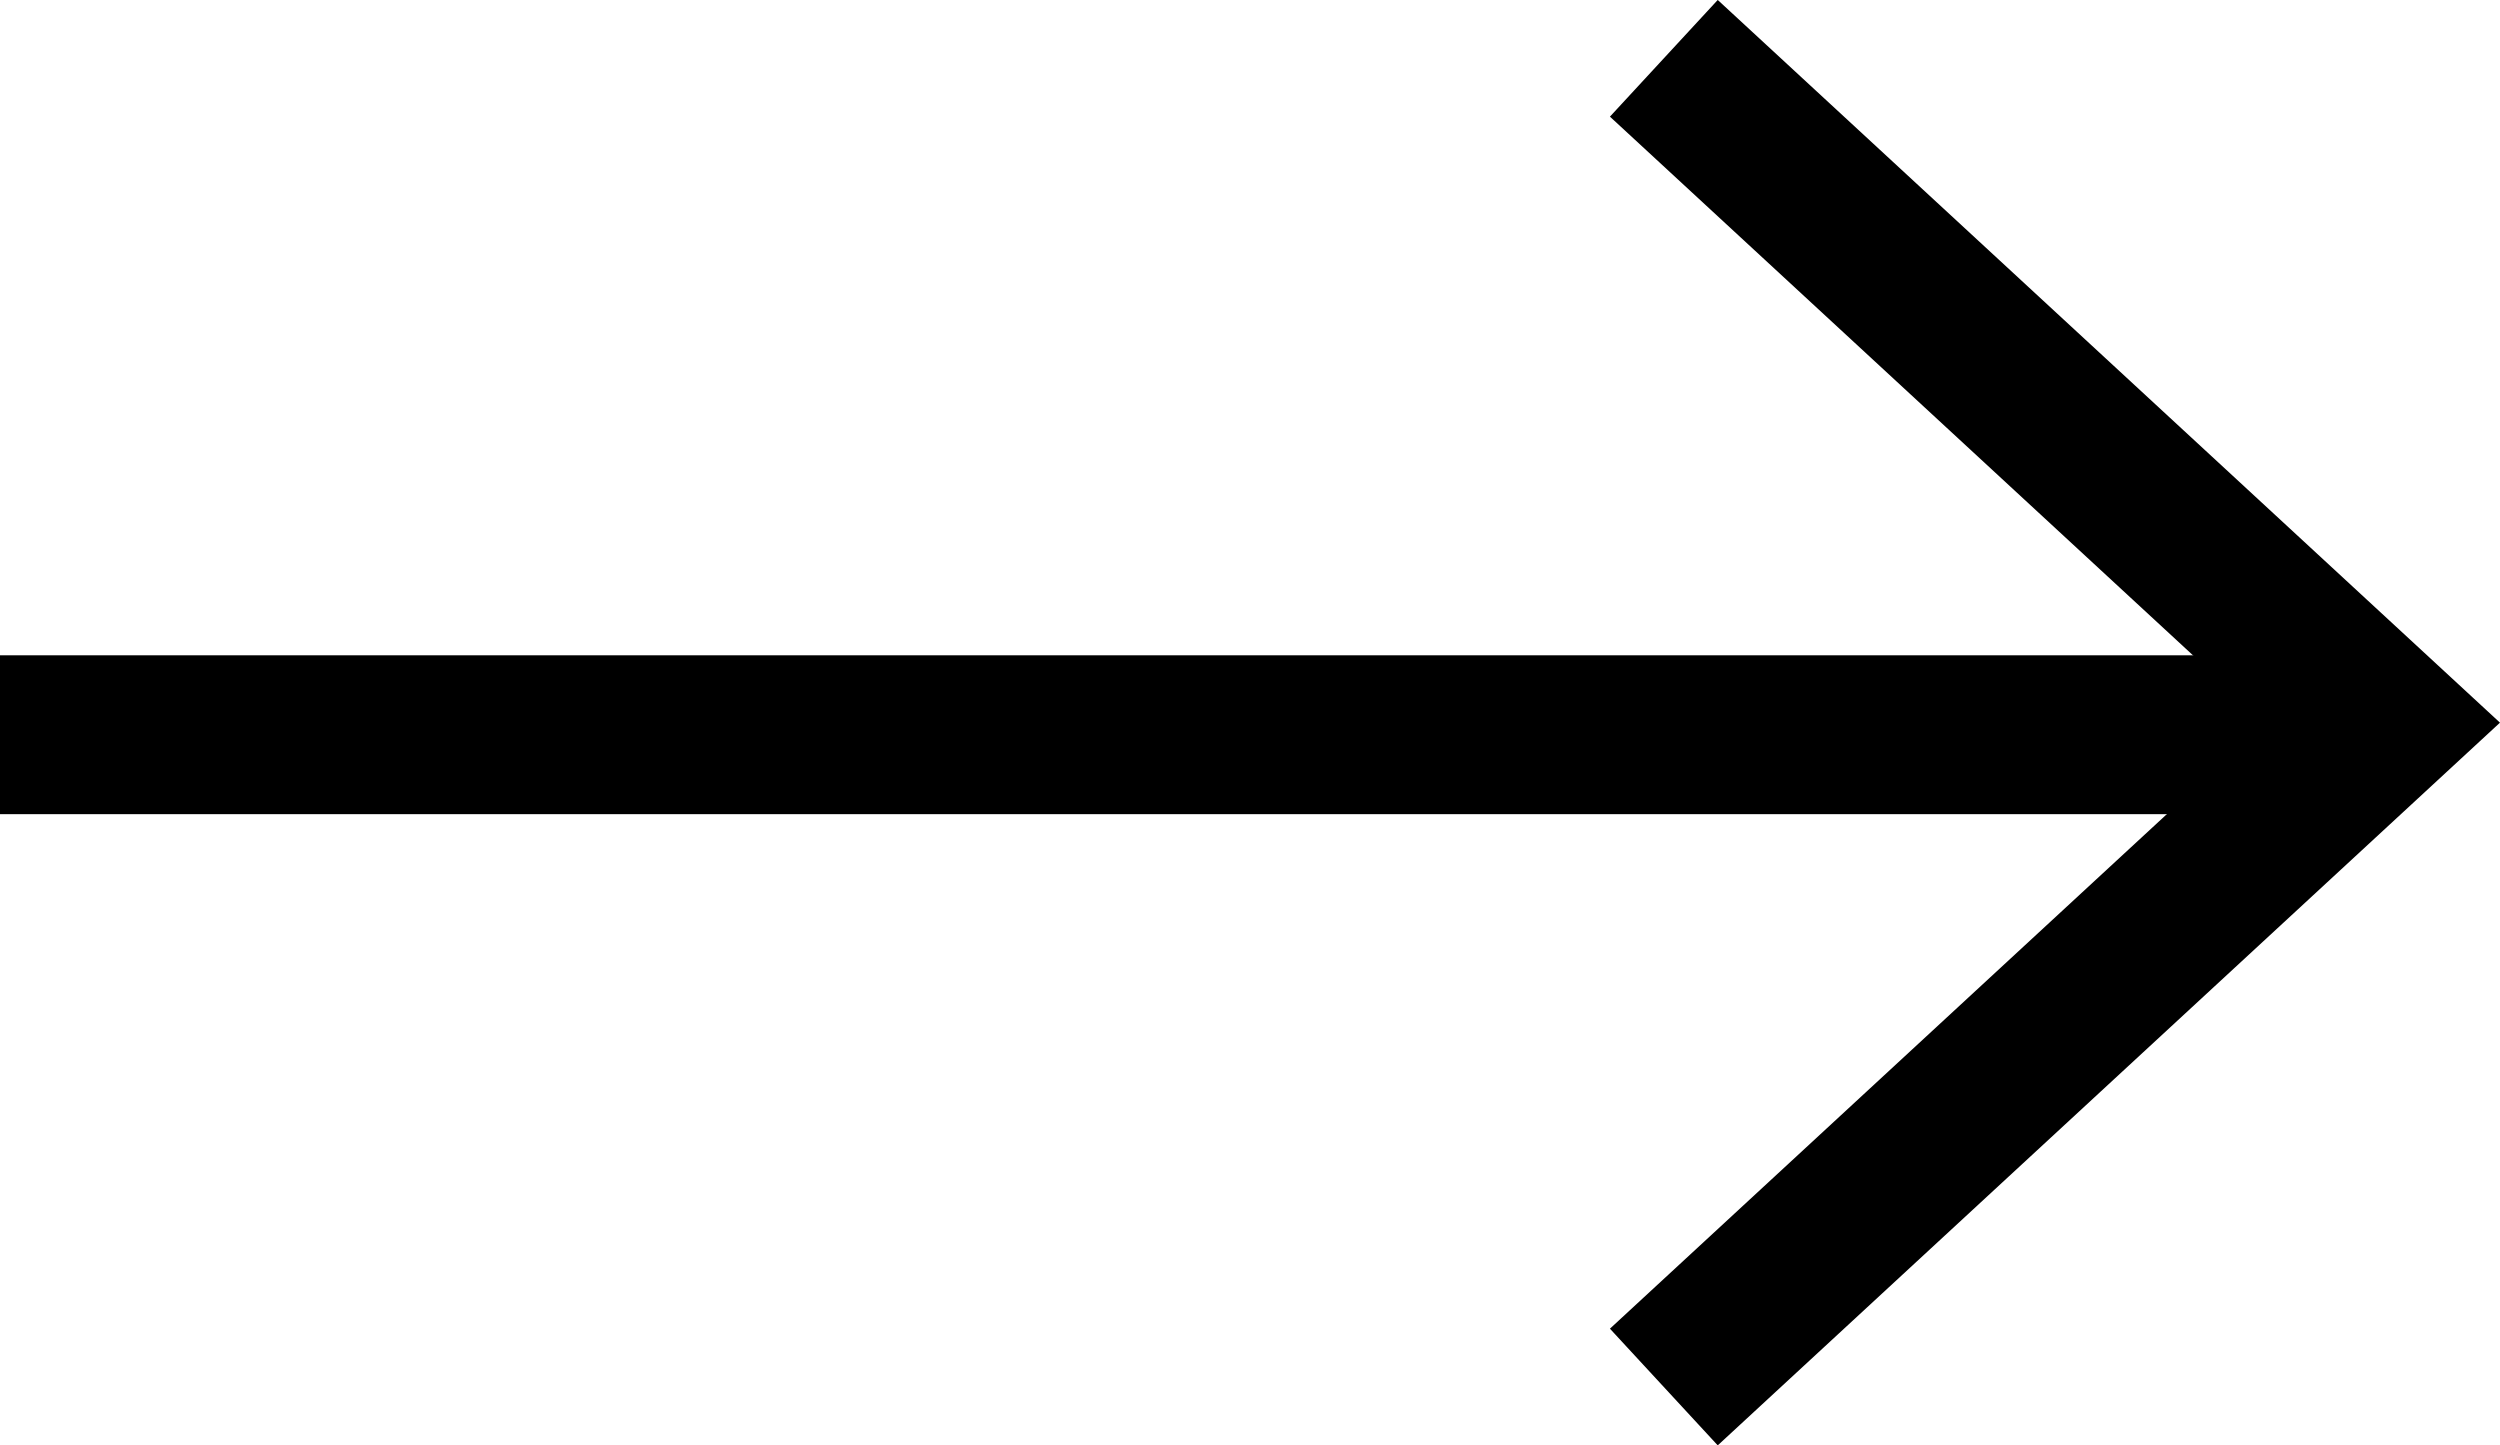
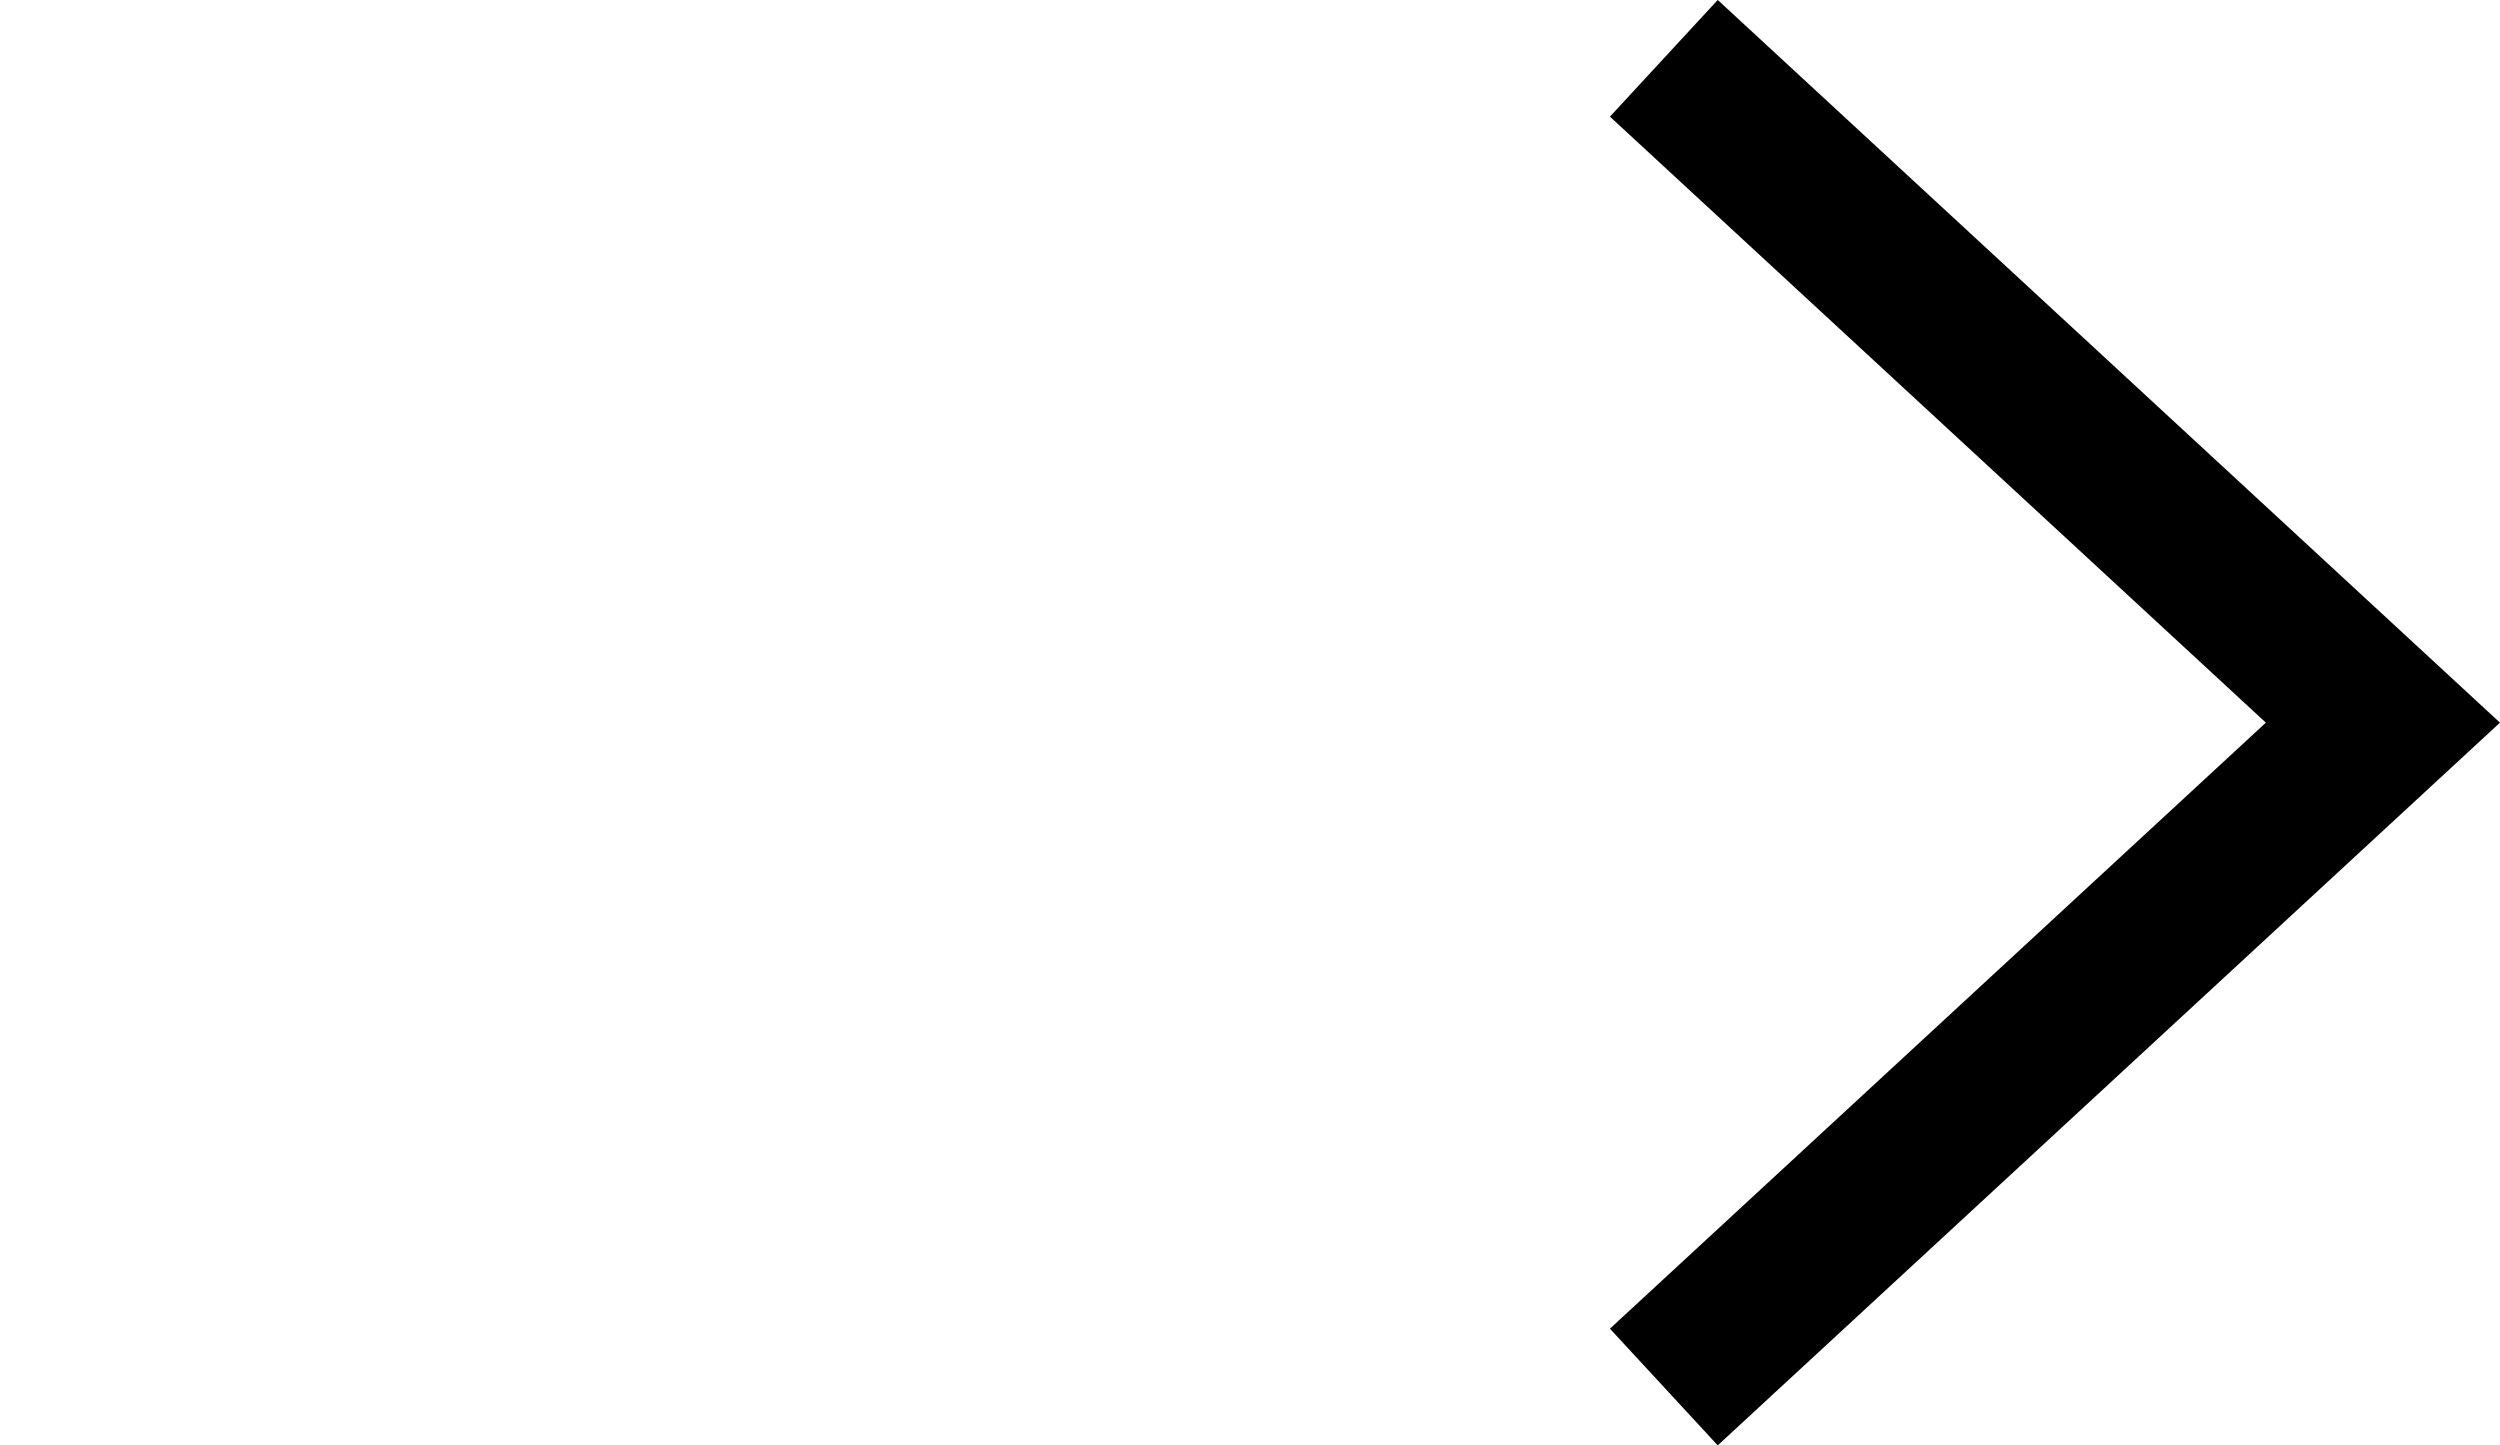
<svg xmlns="http://www.w3.org/2000/svg" width="31.474" height="18.197" viewBox="0 0 31.474 18.197">
  <g id="Component_3_273" data-name="Component 3 – 273" transform="translate(0 0.734)">
-     <path id="Path_66" data-name="Path 66" d="M0,0H30" transform="translate(0 8.516)" fill="none" stroke="#000" stroke-width="2" />
    <path id="Path_47" data-name="Path 47" d="M3463.947-207.509l9.053,8.364-9.053,8.364" transform="translate(-3443 207.509)" fill="none" stroke="#000" stroke-width="2" />
  </g>
</svg>